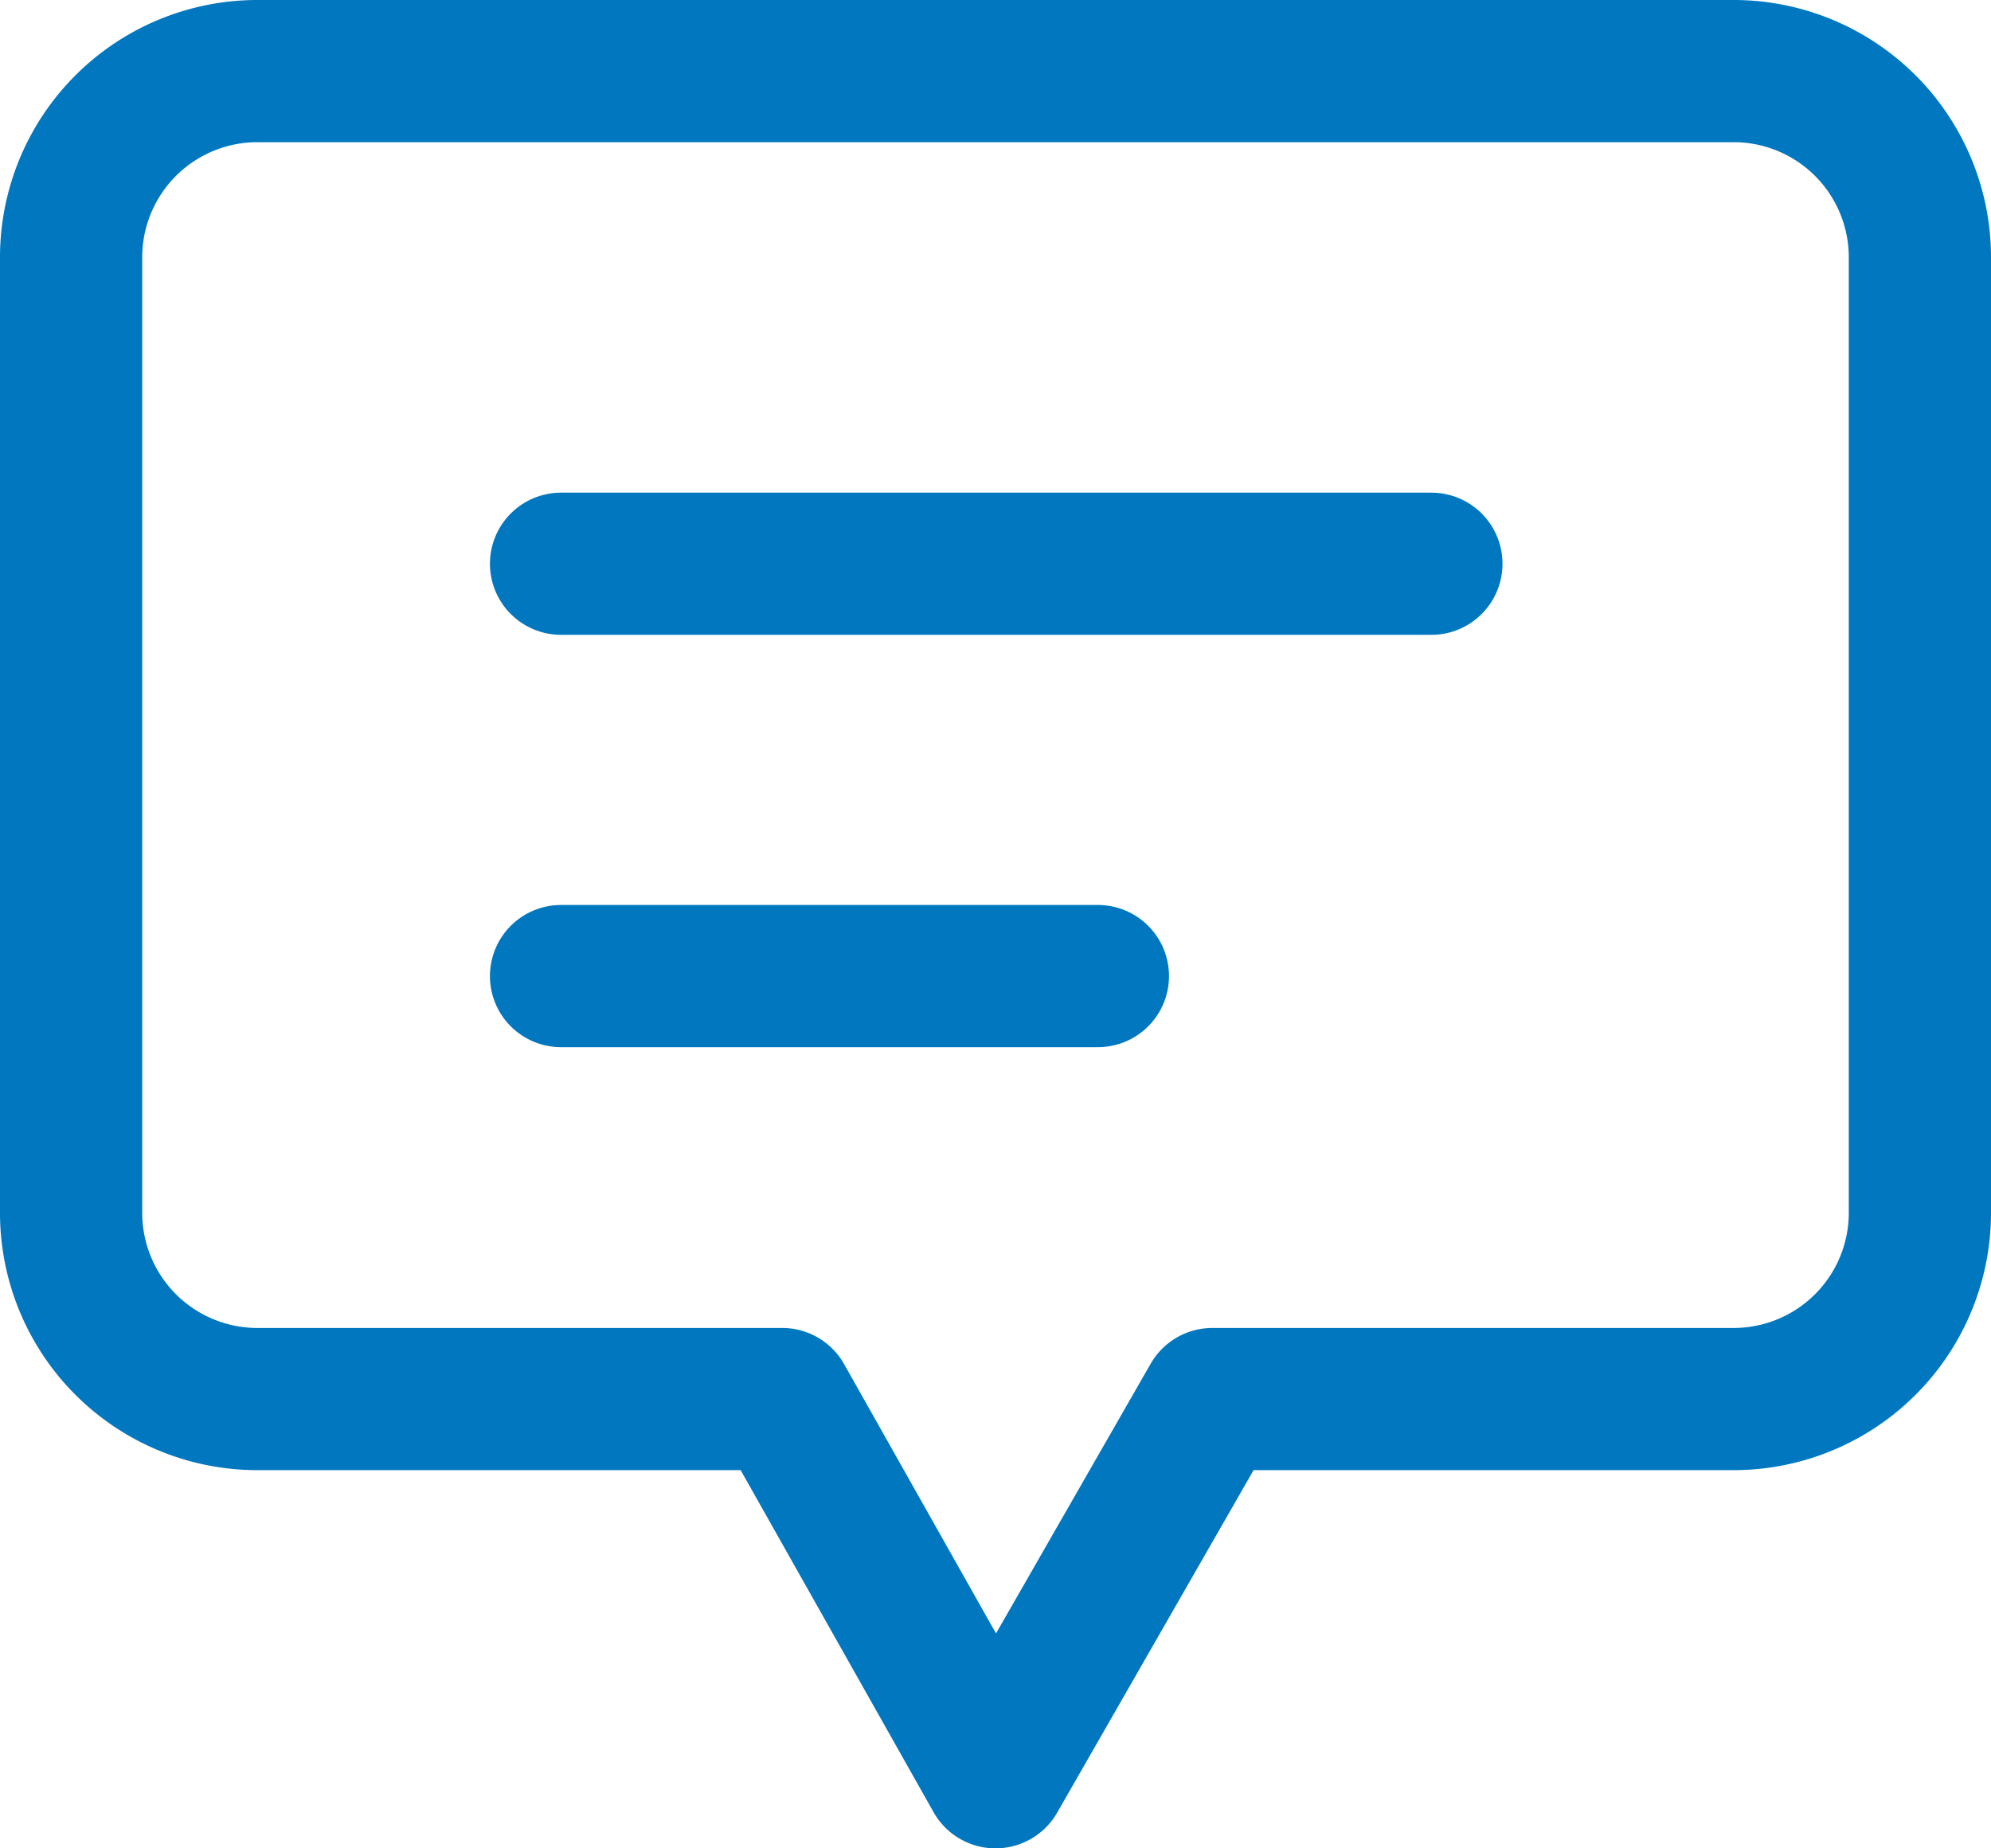
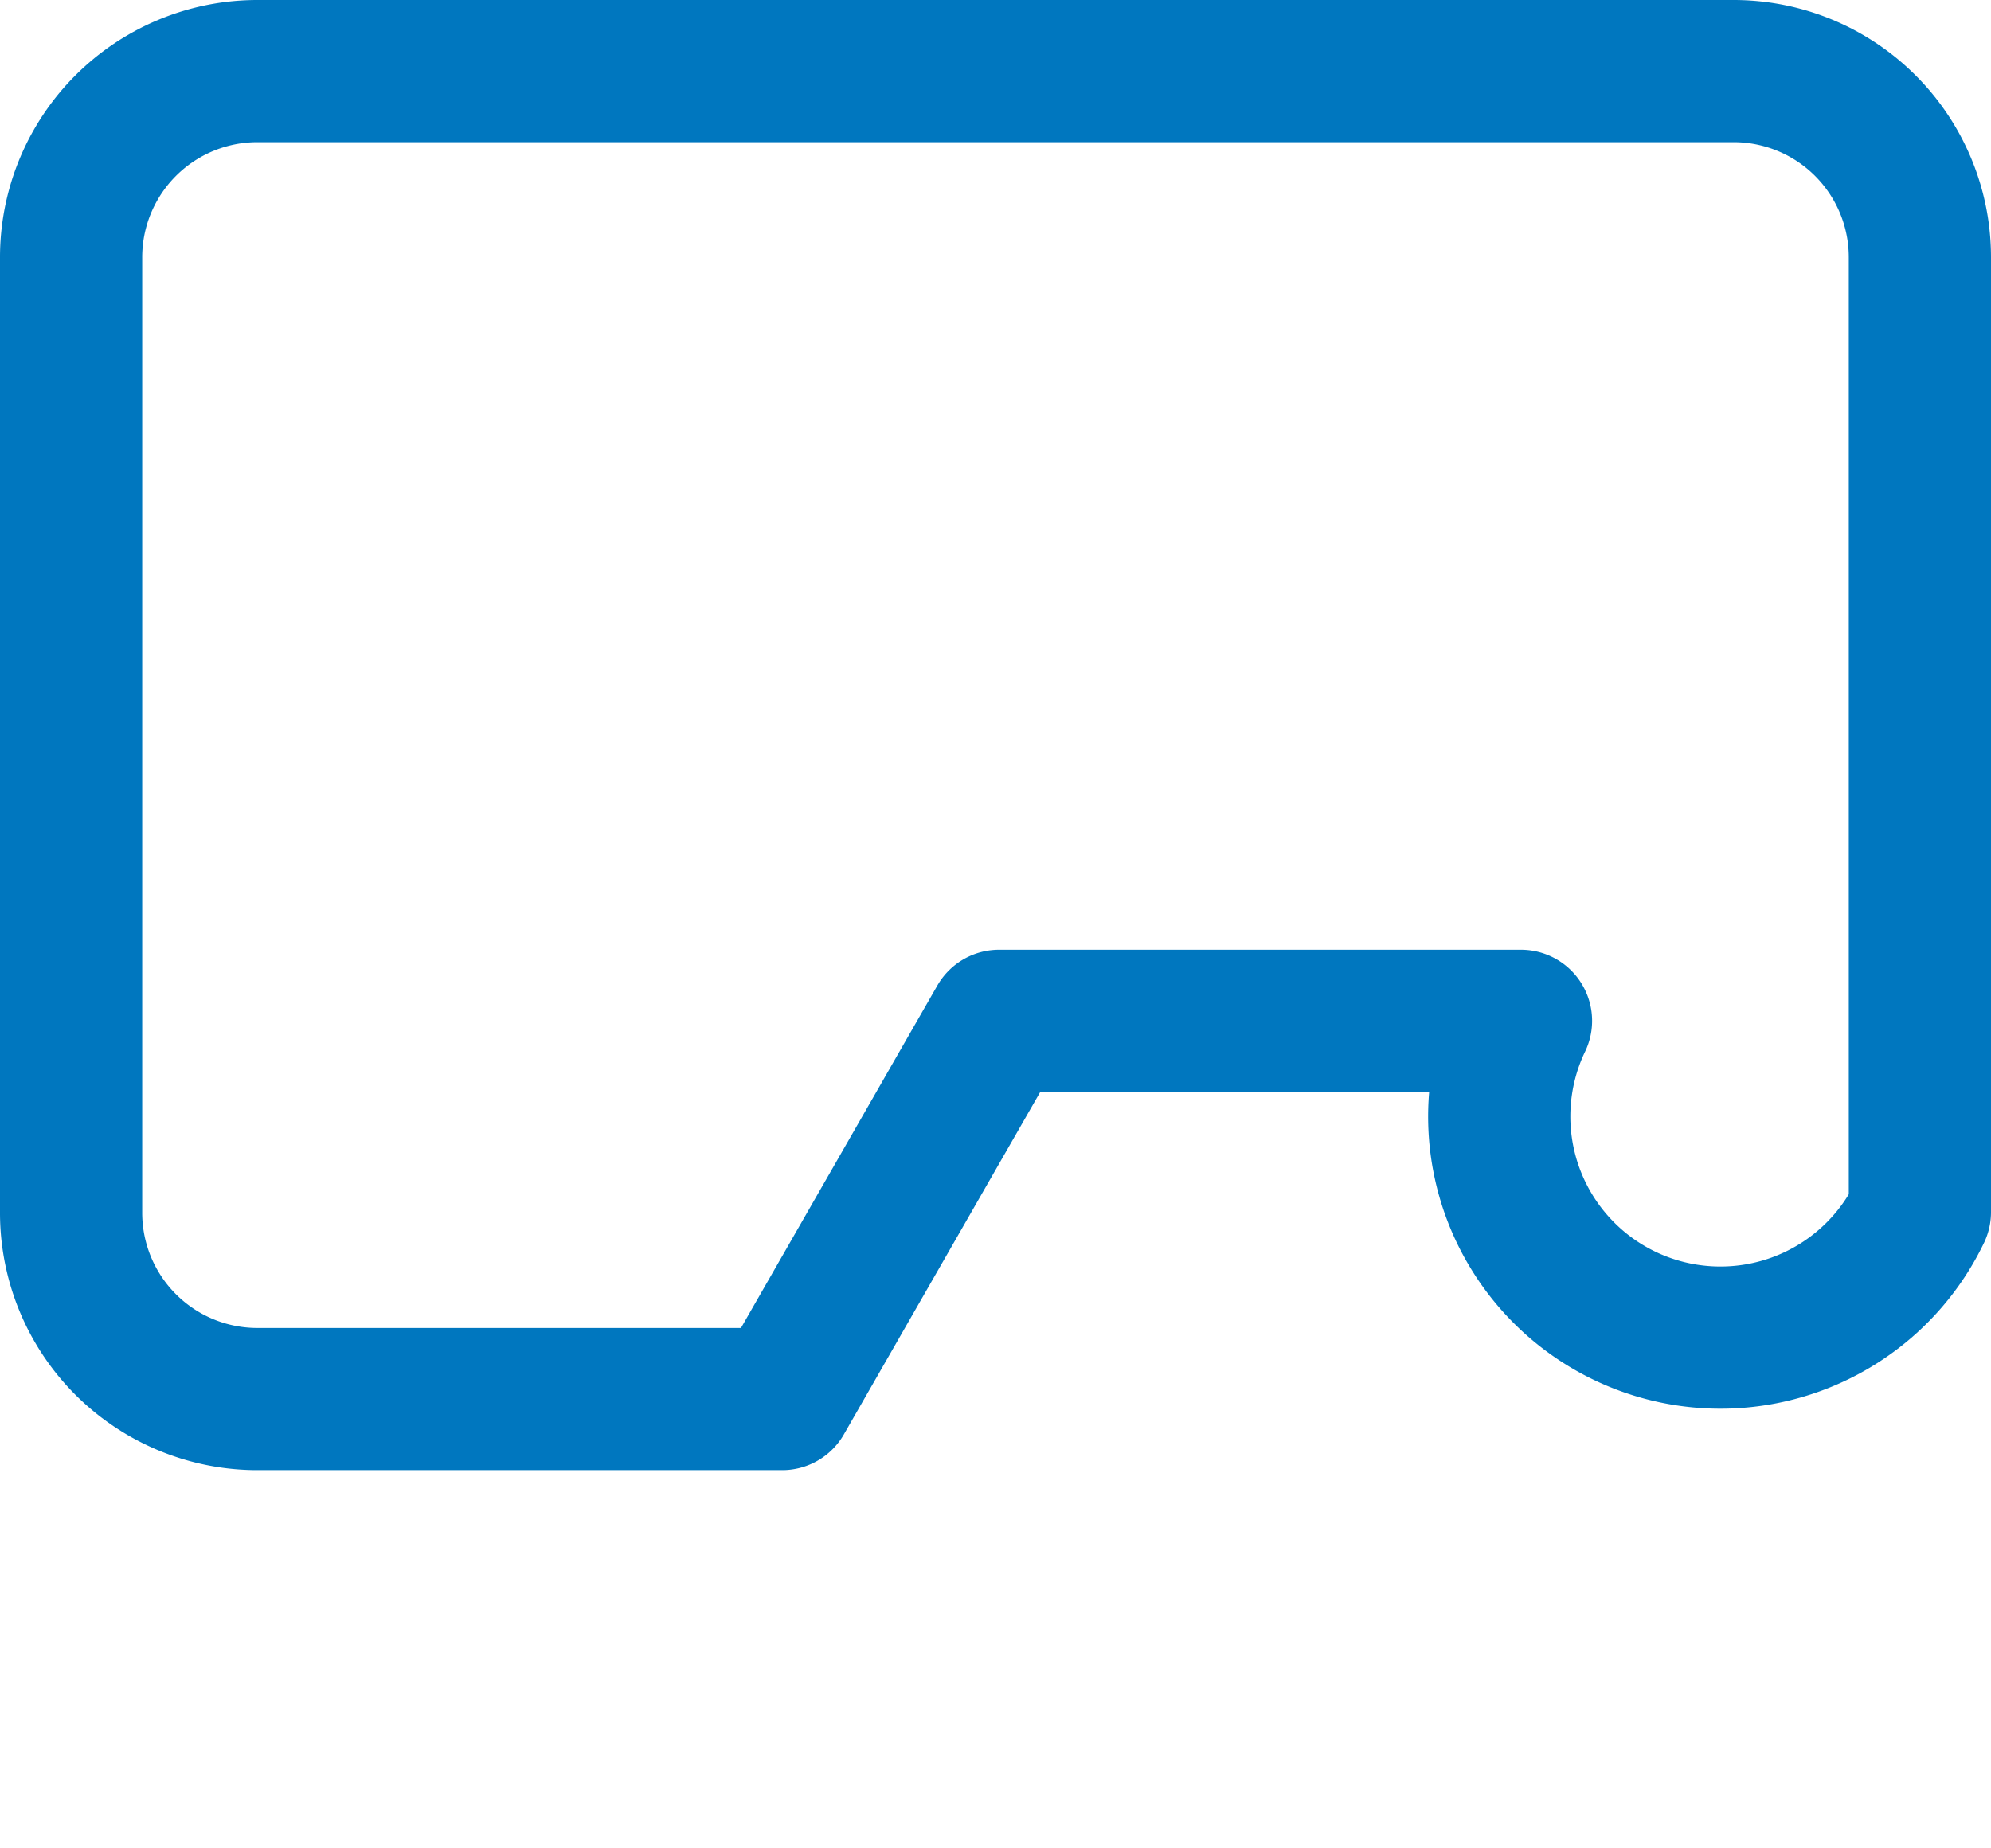
<svg xmlns="http://www.w3.org/2000/svg" width="28" height="26" viewBox="0 0 28 26">
  <g id="_1052_cm_h" data-name="1052_cm_h" transform="translate(-10 -11)">
-     <line id="線_297" data-name="線 297" x2="12.24" transform="translate(17.89 18.93)" fill="none" stroke="#0077bf" stroke-linecap="round" stroke-linejoin="round" stroke-width="2" />
-     <line id="線_298" data-name="線 298" x2="7.55" transform="translate(17.89 24.73)" fill="none" stroke="#0077bf" stroke-linecap="round" stroke-linejoin="round" stroke-width="2" />
-     <path id="パス_53094" data-name="パス 53094" d="M34.39,12H13.61A2.62,2.62,0,0,0,11,14.63V28.05a2.62,2.62,0,0,0,2.61,2.63H21L24,36l3.05-5.32h7.34A2.62,2.62,0,0,0,37,28.05V14.63A2.62,2.62,0,0,0,34.39,12Z" fill="none" stroke="#0077bf" stroke-linecap="round" stroke-linejoin="round" stroke-width="2" />
+     <path id="パス_53094" data-name="パス 53094" d="M34.39,12H13.61A2.62,2.62,0,0,0,11,14.63V28.05a2.62,2.62,0,0,0,2.61,2.63H21l3.05-5.32h7.34A2.62,2.62,0,0,0,37,28.05V14.63A2.62,2.62,0,0,0,34.39,12Z" fill="none" stroke="#0077bf" stroke-linecap="round" stroke-linejoin="round" stroke-width="2" />
  </g>
</svg>